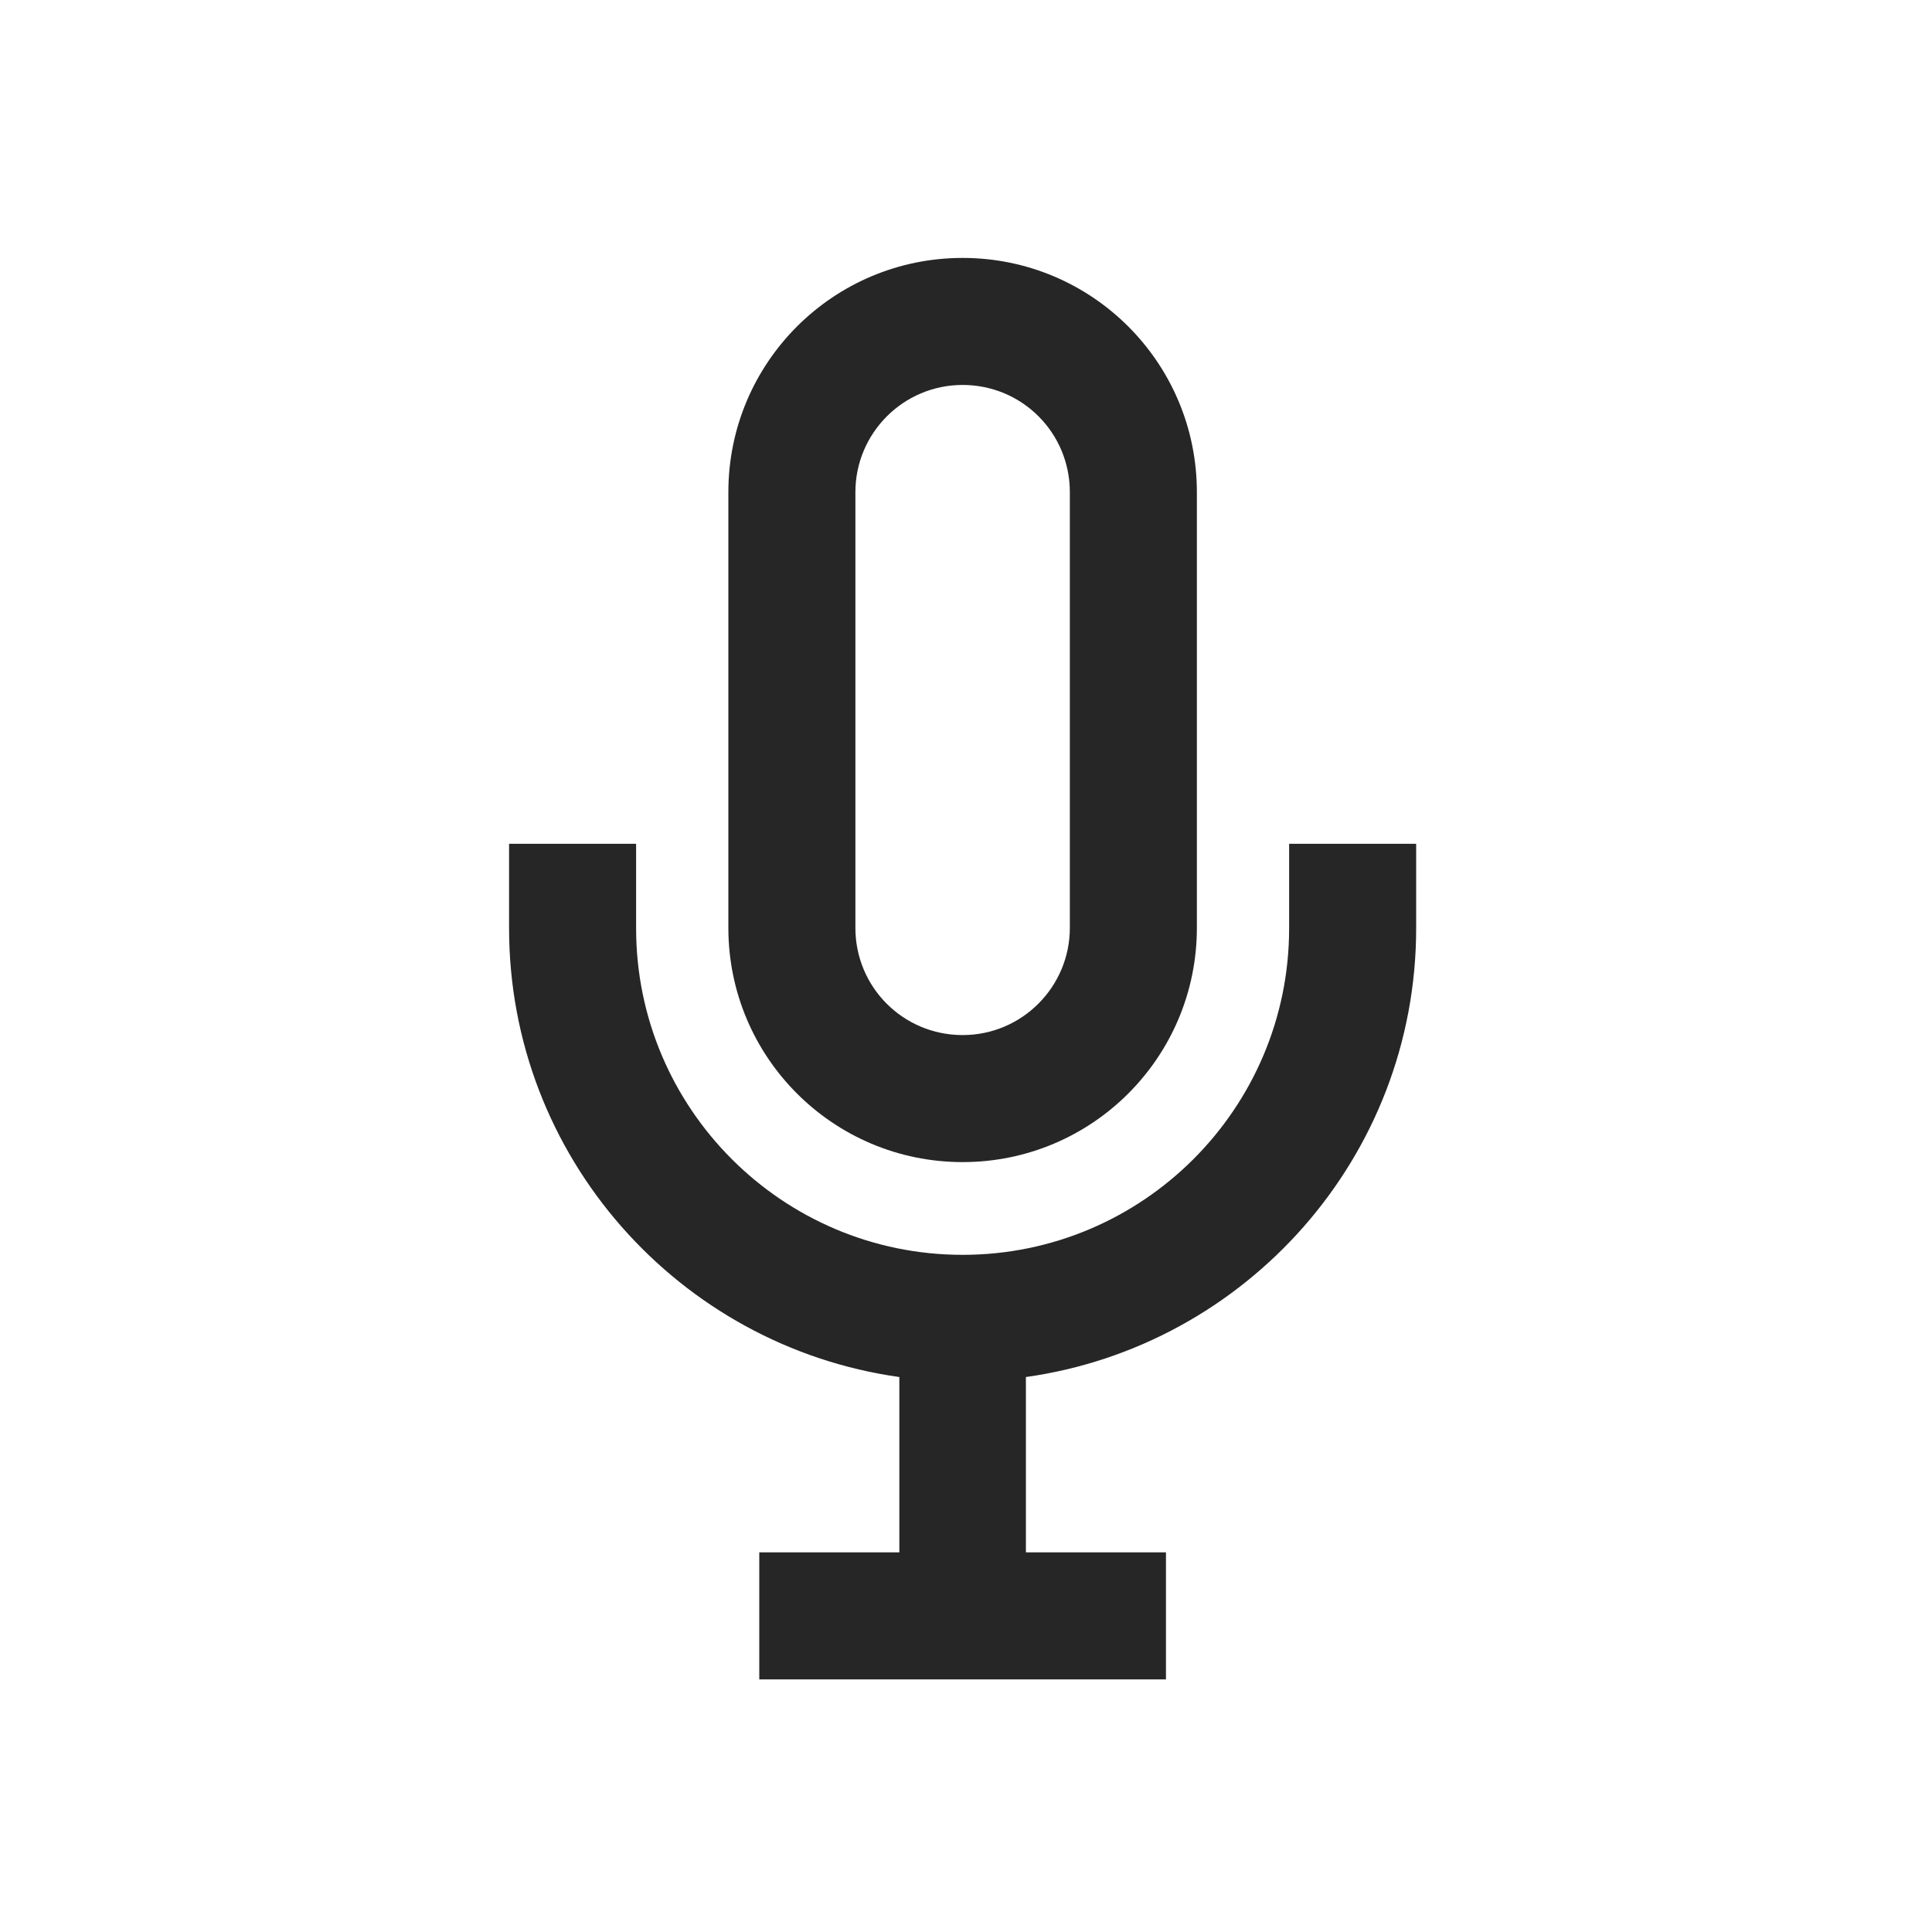
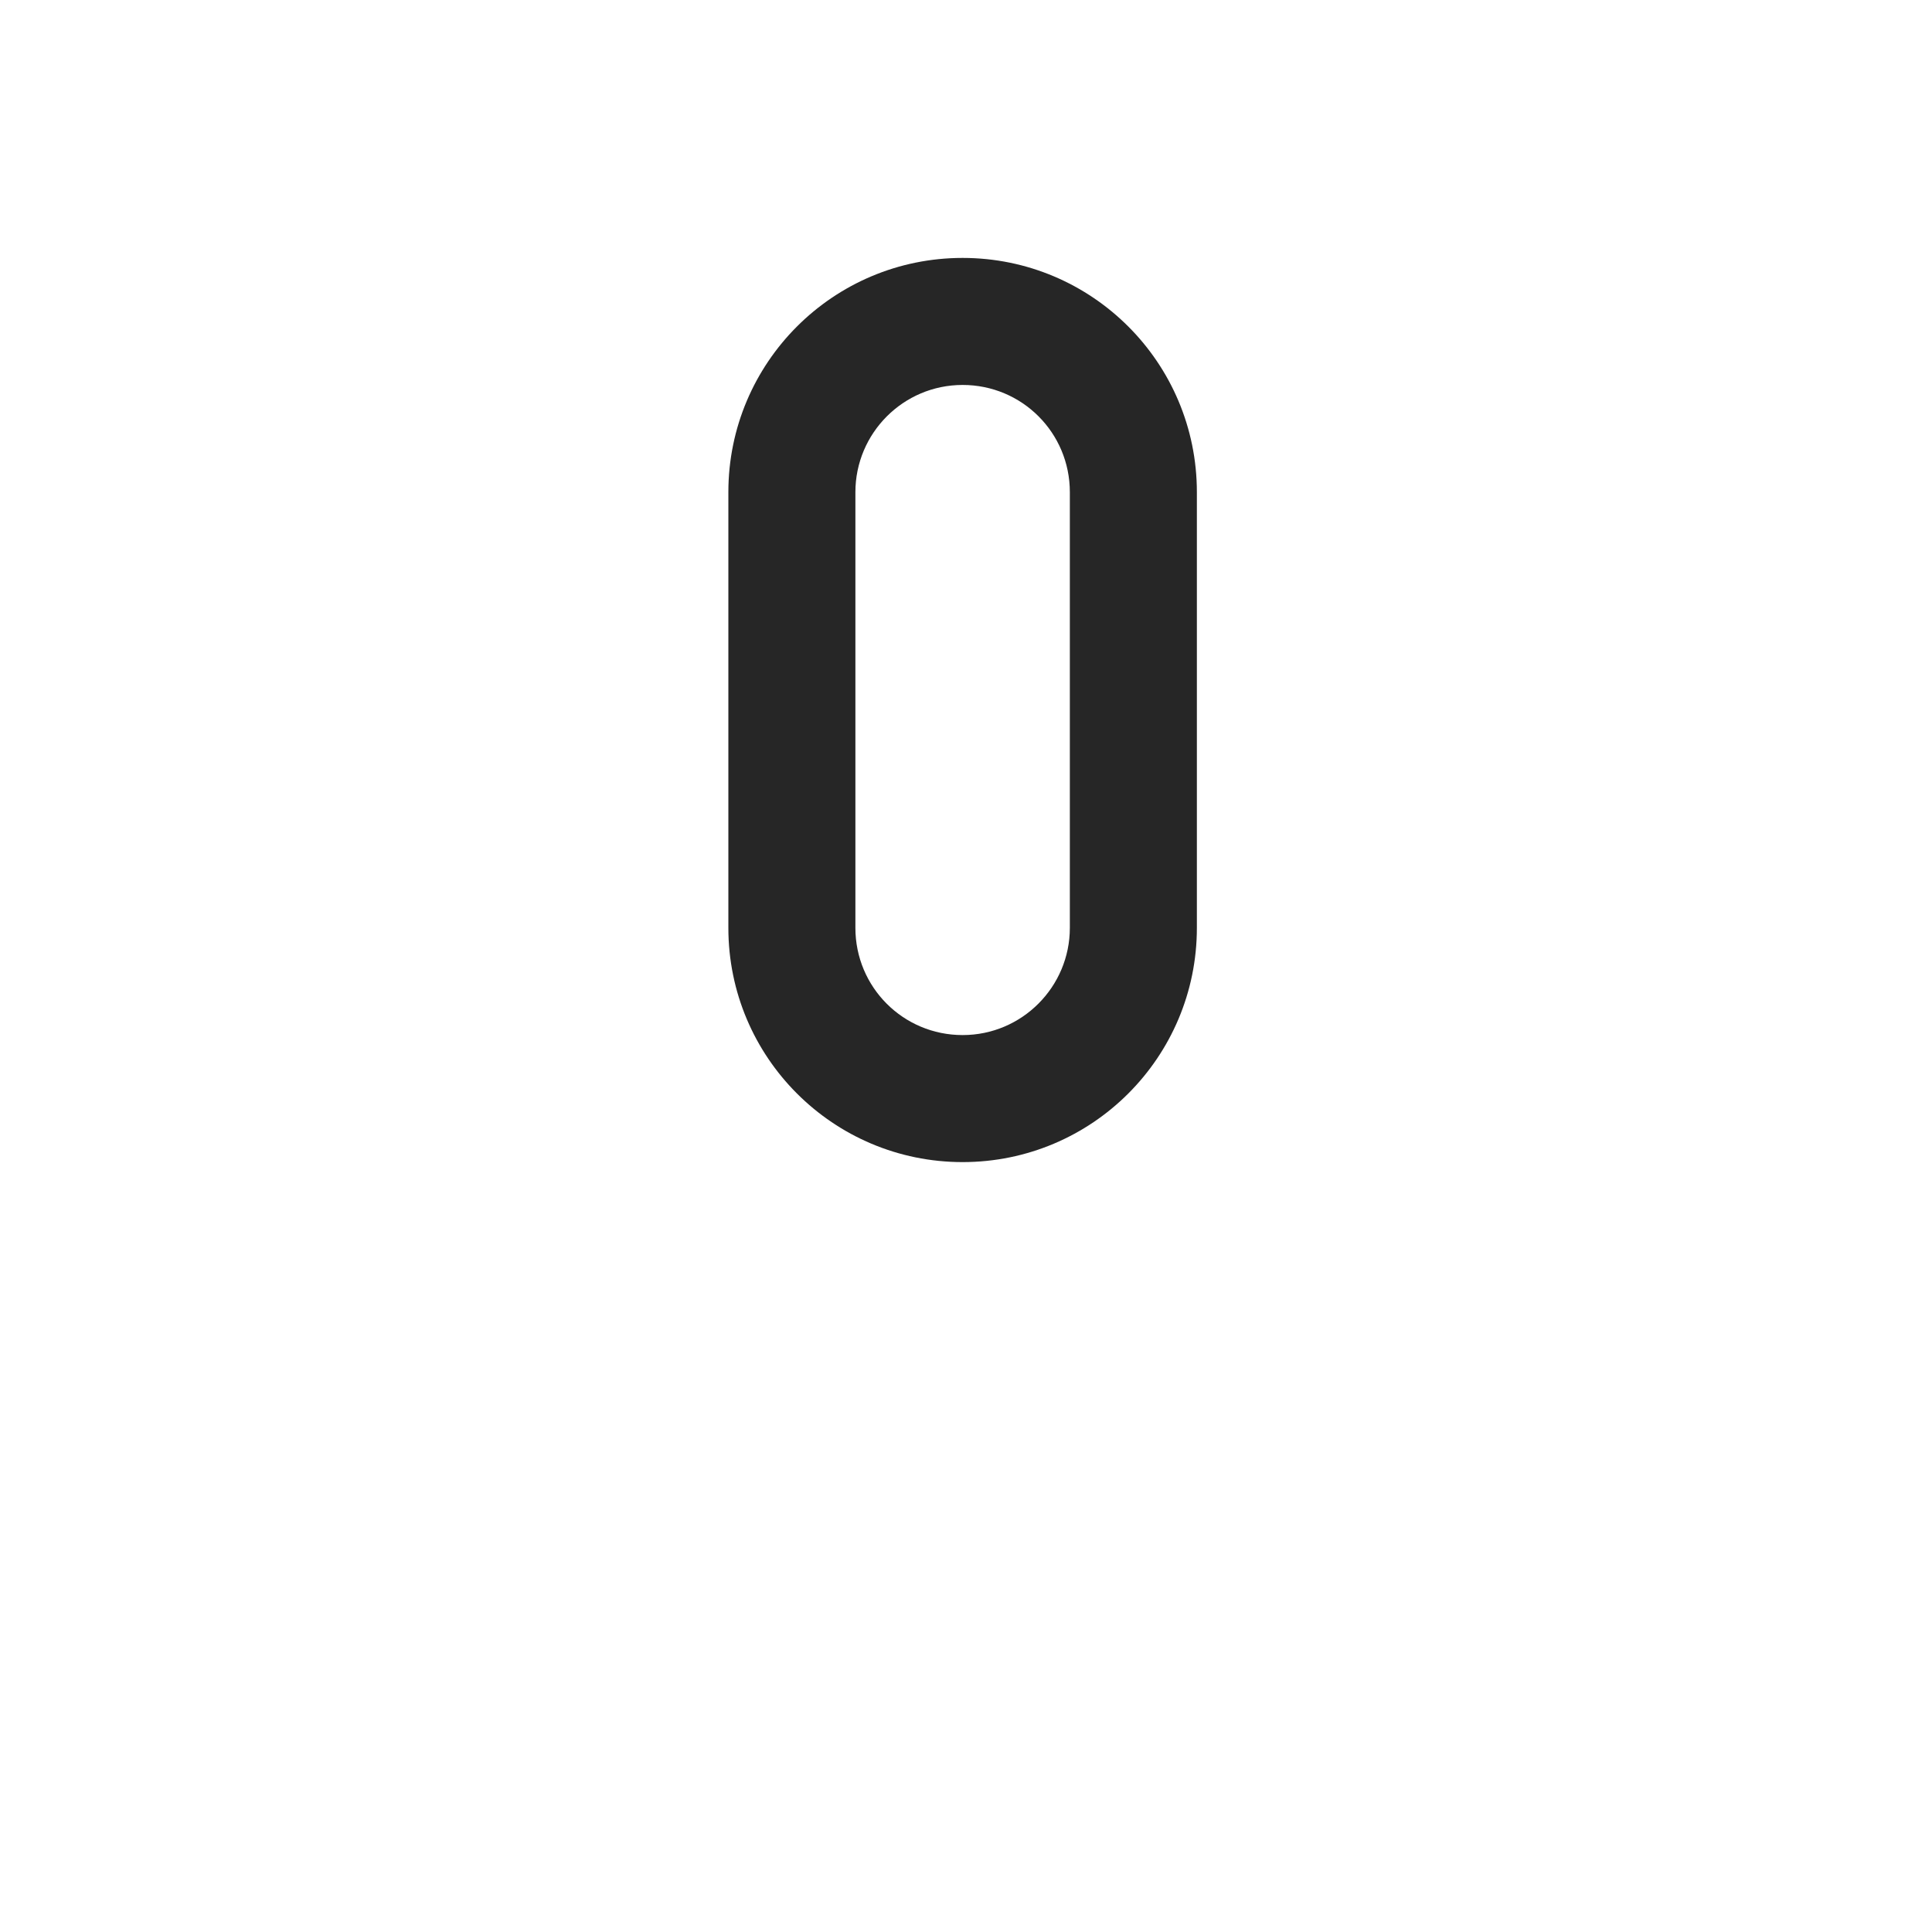
<svg xmlns="http://www.w3.org/2000/svg" id="Layer_1" viewBox="0 0 40 40">
  <defs>
    <style>.cls-1{fill:#f0ebe7;}.cls-2{fill:#262626;}</style>
  </defs>
  <g>
    <path class="cls-2" d="M19.93,24.06c2.68,0,4.85-2.17,4.85-4.85V10.19c0-2.68-2.17-4.85-4.85-4.85s-4.85,2.17-4.85,4.85v9.02c0,2.68,2.17,4.85,4.85,4.85Zm-2.22-13.87c0-1.22,.99-2.22,2.22-2.22s2.22,.99,2.22,2.22v9.02c0,1.22-.99,2.22-2.22,2.22s-2.22-.99-2.22-2.22V10.19Z" />
-     <path class="cls-2" d="M26.69,17.47v1.75c0,3.73-3.03,6.76-6.76,6.76s-6.76-3.03-6.76-6.76v-1.75h-2.63v1.75c0,4.73,3.52,8.65,8.08,9.29v3.63h-2.9v2.63h8.42v-2.63h-2.9v-3.63c4.56-.64,8.08-4.56,8.08-9.29v-1.75h-2.63Z" />
  </g>
</svg>